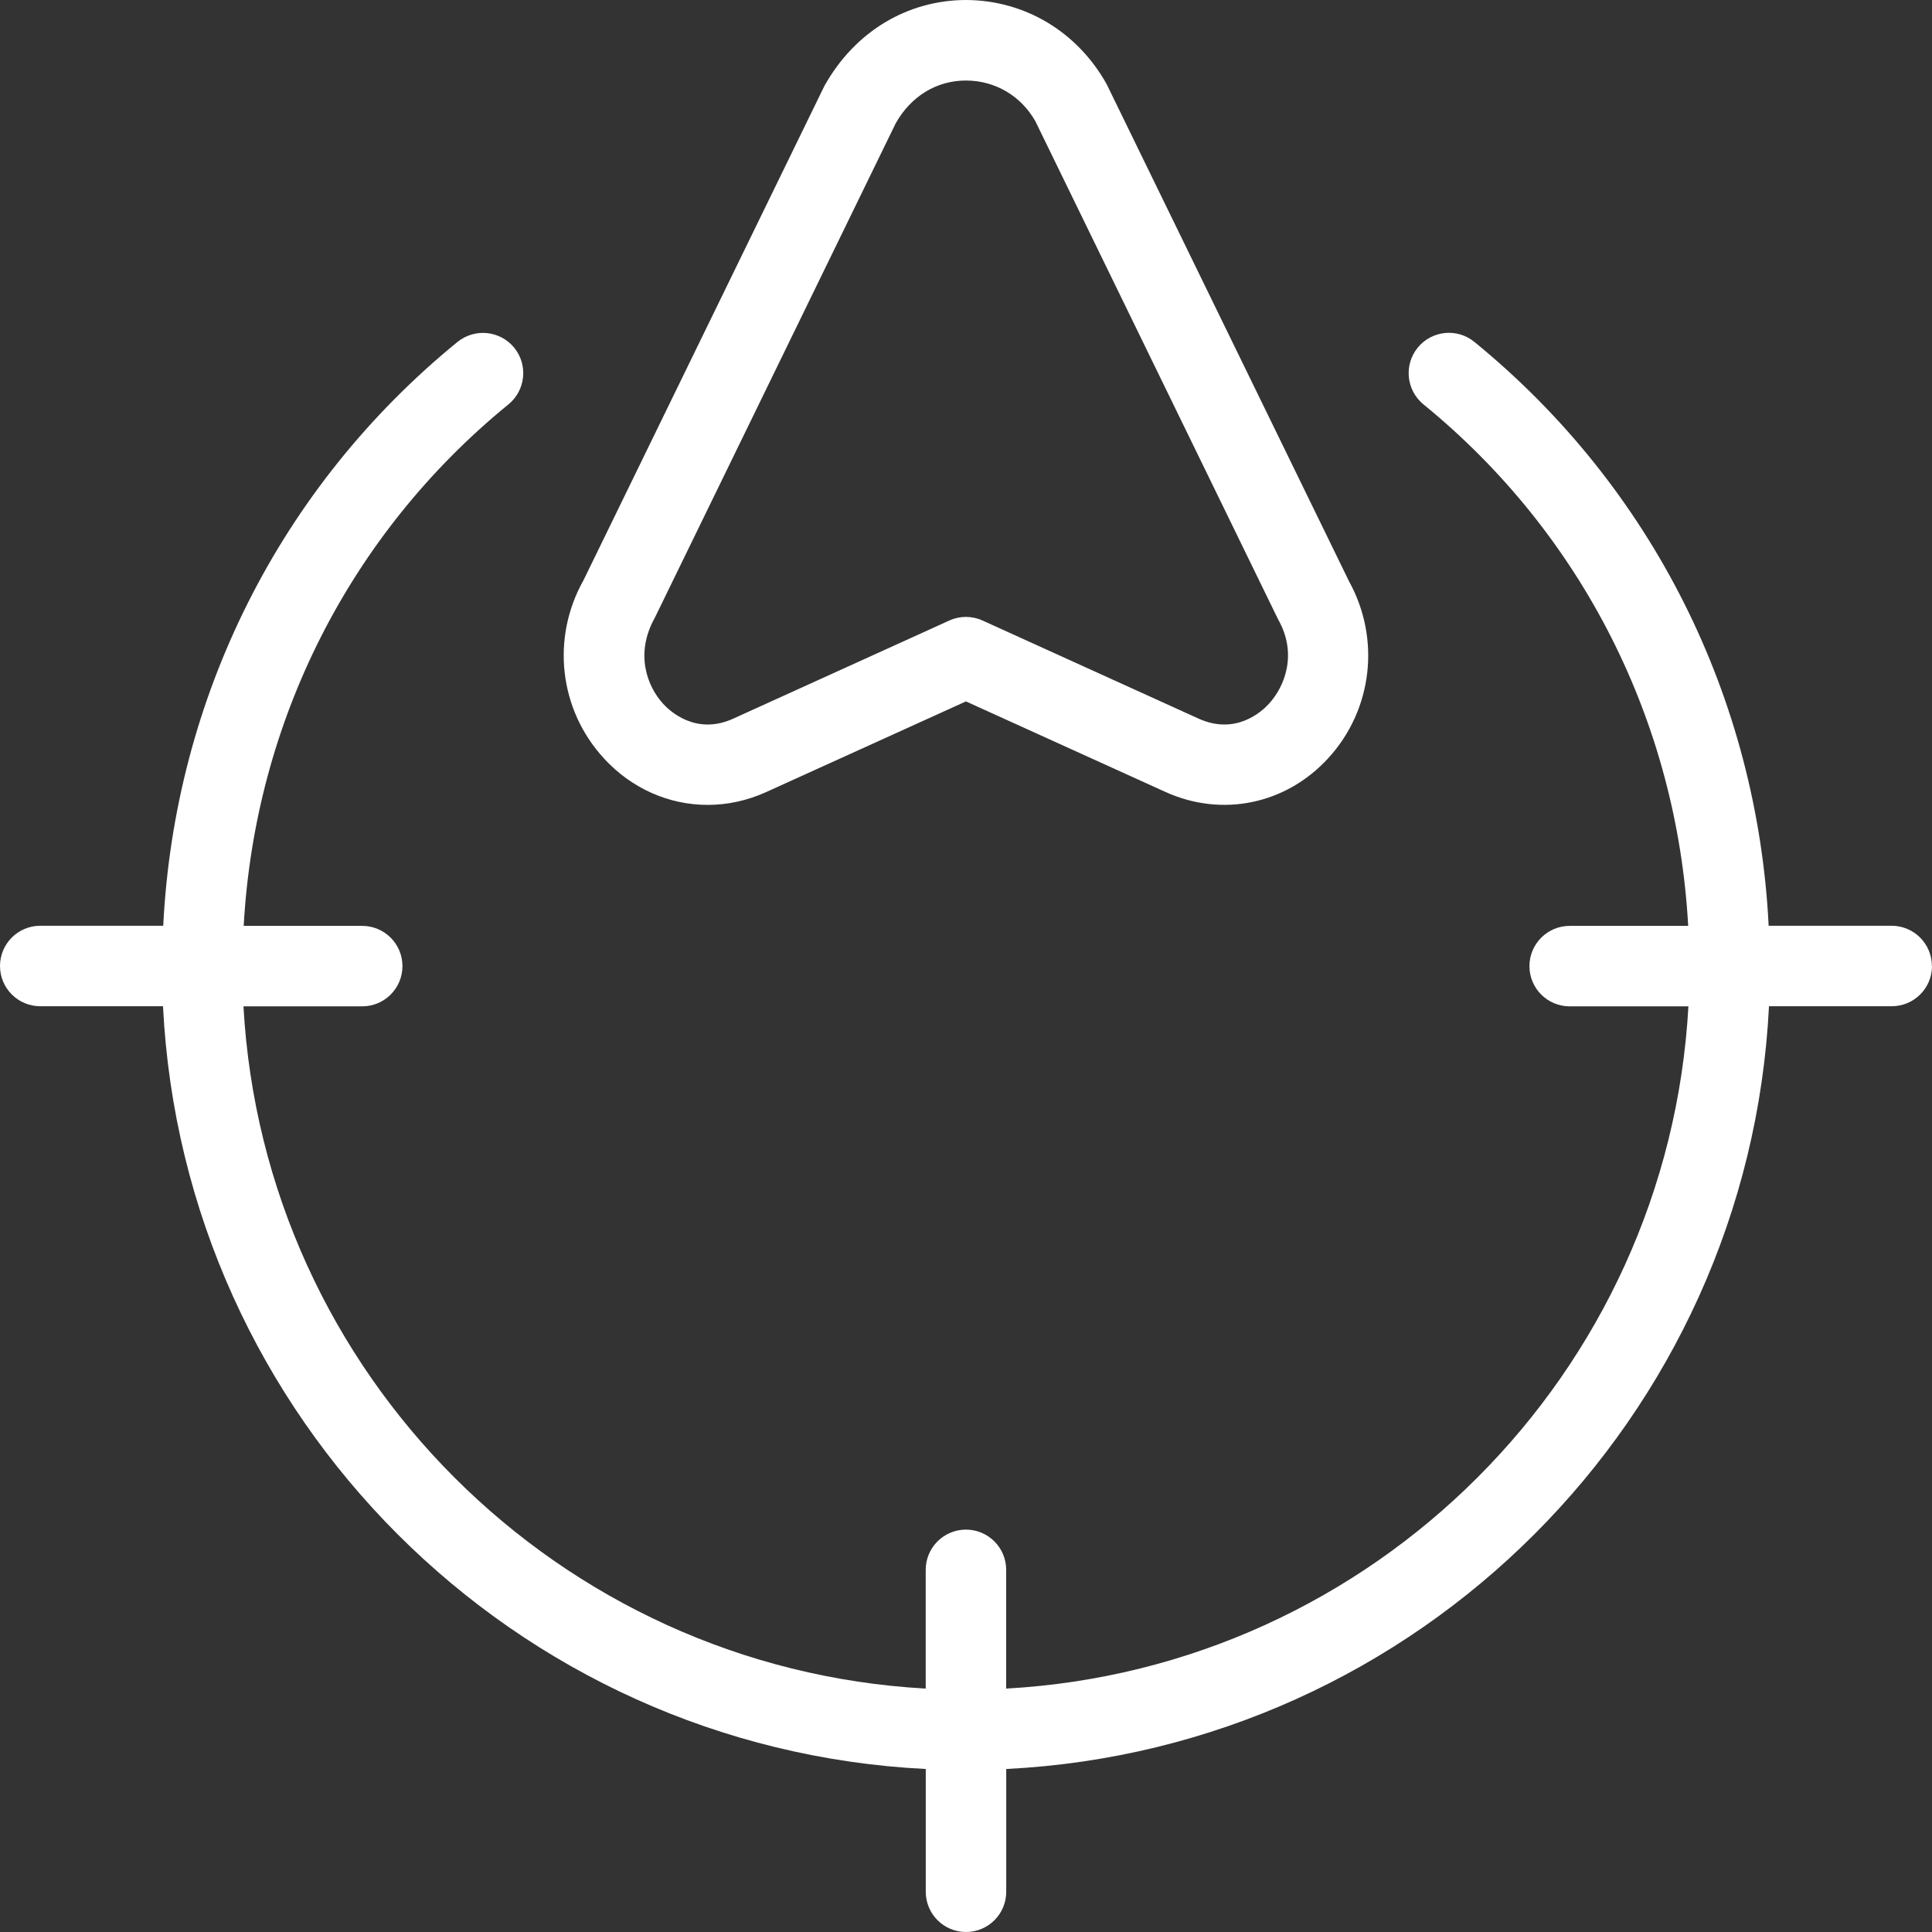
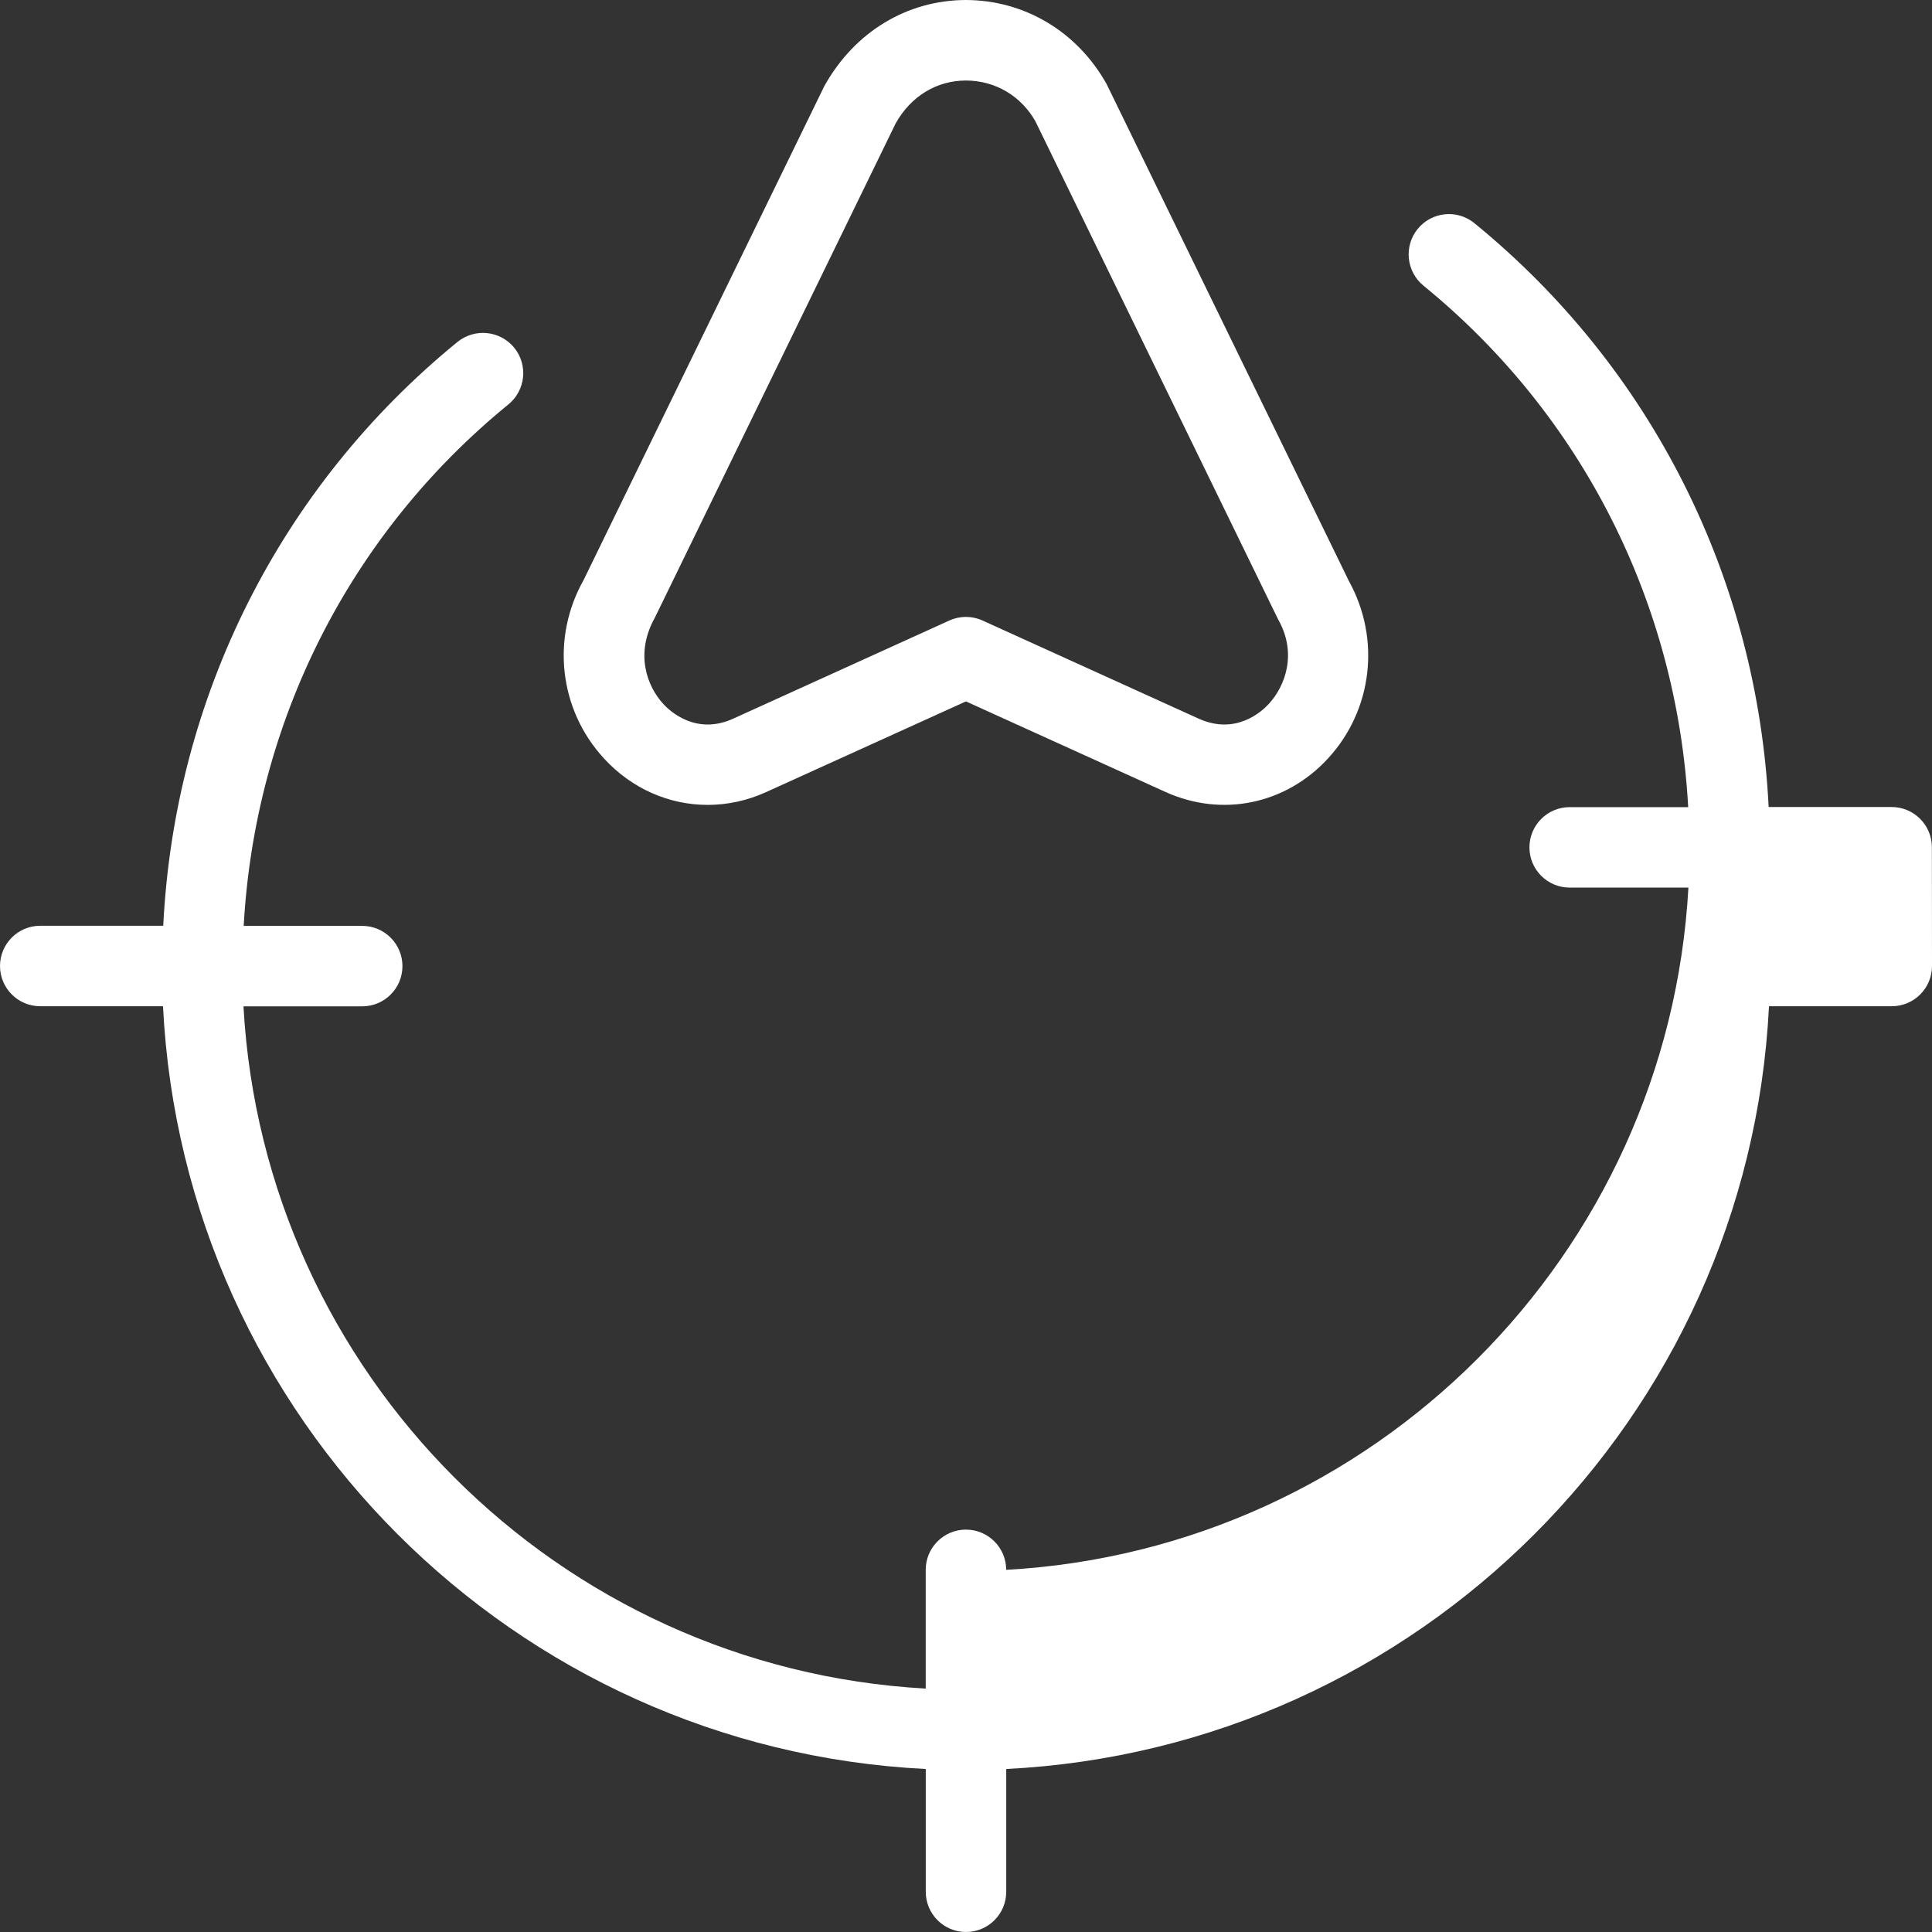
<svg xmlns="http://www.w3.org/2000/svg" id="Layer_2" data-name="Layer 2" viewBox="0 0 335.66 335.66">
  <rect x="0" y="0" width="335.66" height="335.66" fill="#333333" stroke="none" />
  <defs>
    <style>      .cls-1 {        fill: #fff;        stroke-width: 0px;      }    </style>
  </defs>
  <g id="Layer_1-2" data-name="Layer 1">
-     <path class="cls-1" d="M335.66,167.83c0,3.86-3.13,6.99-6.99,6.99h-21.33c-3.57,71.54-60.98,128.95-132.52,132.52v21.33c0,3.86-3.13,6.99-6.99,6.99s-6.99-3.13-6.99-6.99v-21.33c-71.54-3.57-128.95-60.98-132.52-132.52H6.99c-3.86,0-6.99-3.13-6.99-6.99s3.13-6.99,6.99-6.99h21.37c1.96-39.55,20.21-76.22,51.13-101.44,3.02-2.43,7.4-1.97,9.85,1.01,2.43,2.99,1.99,7.4-1.01,9.85-27.65,22.55-44.04,55.27-45.99,90.6h20.59c3.86,0,6.99,3.13,6.99,6.99s-3.13,6.99-6.99,6.99h-20.63c3.54,63.82,54.71,114.99,118.53,118.53v-20.63c0-3.86,3.13-6.99,6.99-6.99s6.99,3.13,6.99,6.99v20.63c63.82-3.54,114.99-54.71,118.53-118.53h-20.63c-3.86,0-6.99-3.13-6.99-6.99s3.13-6.99,6.99-6.99h20.59c-1.94-35.33-18.34-68.06-45.99-90.6-2.99-2.45-3.44-6.85-1.01-9.85,2.43-2.99,6.84-3.47,9.85-1.01,30.92,25.22,49.17,61.9,51.13,101.44h21.37c3.86,0,6.99,3.13,6.99,6.99ZM104.89,131.72c-7.76-8.45-9.16-20.88-3.51-30.92L143.22,14.95C148.5,5.48,157.64.03,167.8,0c10.21.03,19.34,5.48,24.45,14.59l42.13,86.41c5.52,10.01,4.08,22.34-3.62,30.73-7.36,8.03-18.46,10.31-28.28,5.86l-34.66-15.73-34.66,15.73c-3.31,1.51-6.78,2.25-10.21,2.25-6.69,0-13.19-2.8-18.06-8.11ZM115.2,122.27c1.23,1.34,5.76,5.51,12.18,2.59l37.55-17.05c1.83-.84,3.94-.84,5.78,0l37.55,17.05c6.45,2.91,10.97-1.23,12.2-2.59,2.83-3.08,4.94-8.74,1.62-14.62-.06-.13-.13-.24-.18-.36l-42.01-86.21c-2.46-4.36-6.92-7.08-12.07-7.09-5.1,0-9.57,2.73-12.21,7.45l-41.83,85.86c-3.5,6.24-1.38,11.9,1.44,14.98h-.01Z" />
+     <path class="cls-1" d="M335.66,167.83c0,3.86-3.13,6.99-6.99,6.99h-21.33c-3.57,71.54-60.98,128.95-132.52,132.52v21.33c0,3.86-3.13,6.99-6.99,6.99s-6.99-3.13-6.99-6.99v-21.33c-71.54-3.57-128.95-60.98-132.52-132.52H6.99c-3.86,0-6.99-3.13-6.99-6.99s3.13-6.99,6.99-6.99h21.37c1.96-39.55,20.21-76.22,51.13-101.44,3.02-2.43,7.4-1.97,9.85,1.01,2.43,2.99,1.99,7.4-1.01,9.85-27.65,22.55-44.04,55.27-45.99,90.6h20.59c3.86,0,6.99,3.13,6.99,6.99s-3.13,6.99-6.99,6.99h-20.63c3.54,63.82,54.71,114.99,118.53,118.53v-20.63c0-3.86,3.13-6.99,6.99-6.99s6.99,3.13,6.99,6.99c63.82-3.54,114.99-54.71,118.53-118.53h-20.63c-3.86,0-6.99-3.13-6.99-6.99s3.13-6.99,6.99-6.99h20.59c-1.94-35.33-18.34-68.06-45.99-90.6-2.99-2.45-3.44-6.85-1.01-9.85,2.43-2.99,6.84-3.47,9.85-1.01,30.92,25.22,49.17,61.9,51.13,101.44h21.37c3.86,0,6.99,3.13,6.99,6.99ZM104.89,131.72c-7.76-8.45-9.16-20.88-3.51-30.92L143.22,14.95C148.5,5.48,157.64.03,167.8,0c10.21.03,19.34,5.48,24.45,14.59l42.13,86.41c5.52,10.01,4.08,22.34-3.62,30.73-7.36,8.03-18.46,10.31-28.28,5.86l-34.66-15.73-34.66,15.73c-3.31,1.51-6.78,2.25-10.21,2.25-6.69,0-13.19-2.8-18.06-8.11ZM115.2,122.27c1.23,1.34,5.76,5.51,12.18,2.59l37.55-17.05c1.83-.84,3.94-.84,5.78,0l37.55,17.05c6.45,2.91,10.97-1.23,12.2-2.59,2.83-3.08,4.94-8.74,1.62-14.62-.06-.13-.13-.24-.18-.36l-42.01-86.21c-2.46-4.36-6.92-7.08-12.07-7.09-5.1,0-9.57,2.73-12.21,7.45l-41.83,85.86c-3.5,6.24-1.38,11.9,1.44,14.98h-.01Z" />
  </g>
</svg>